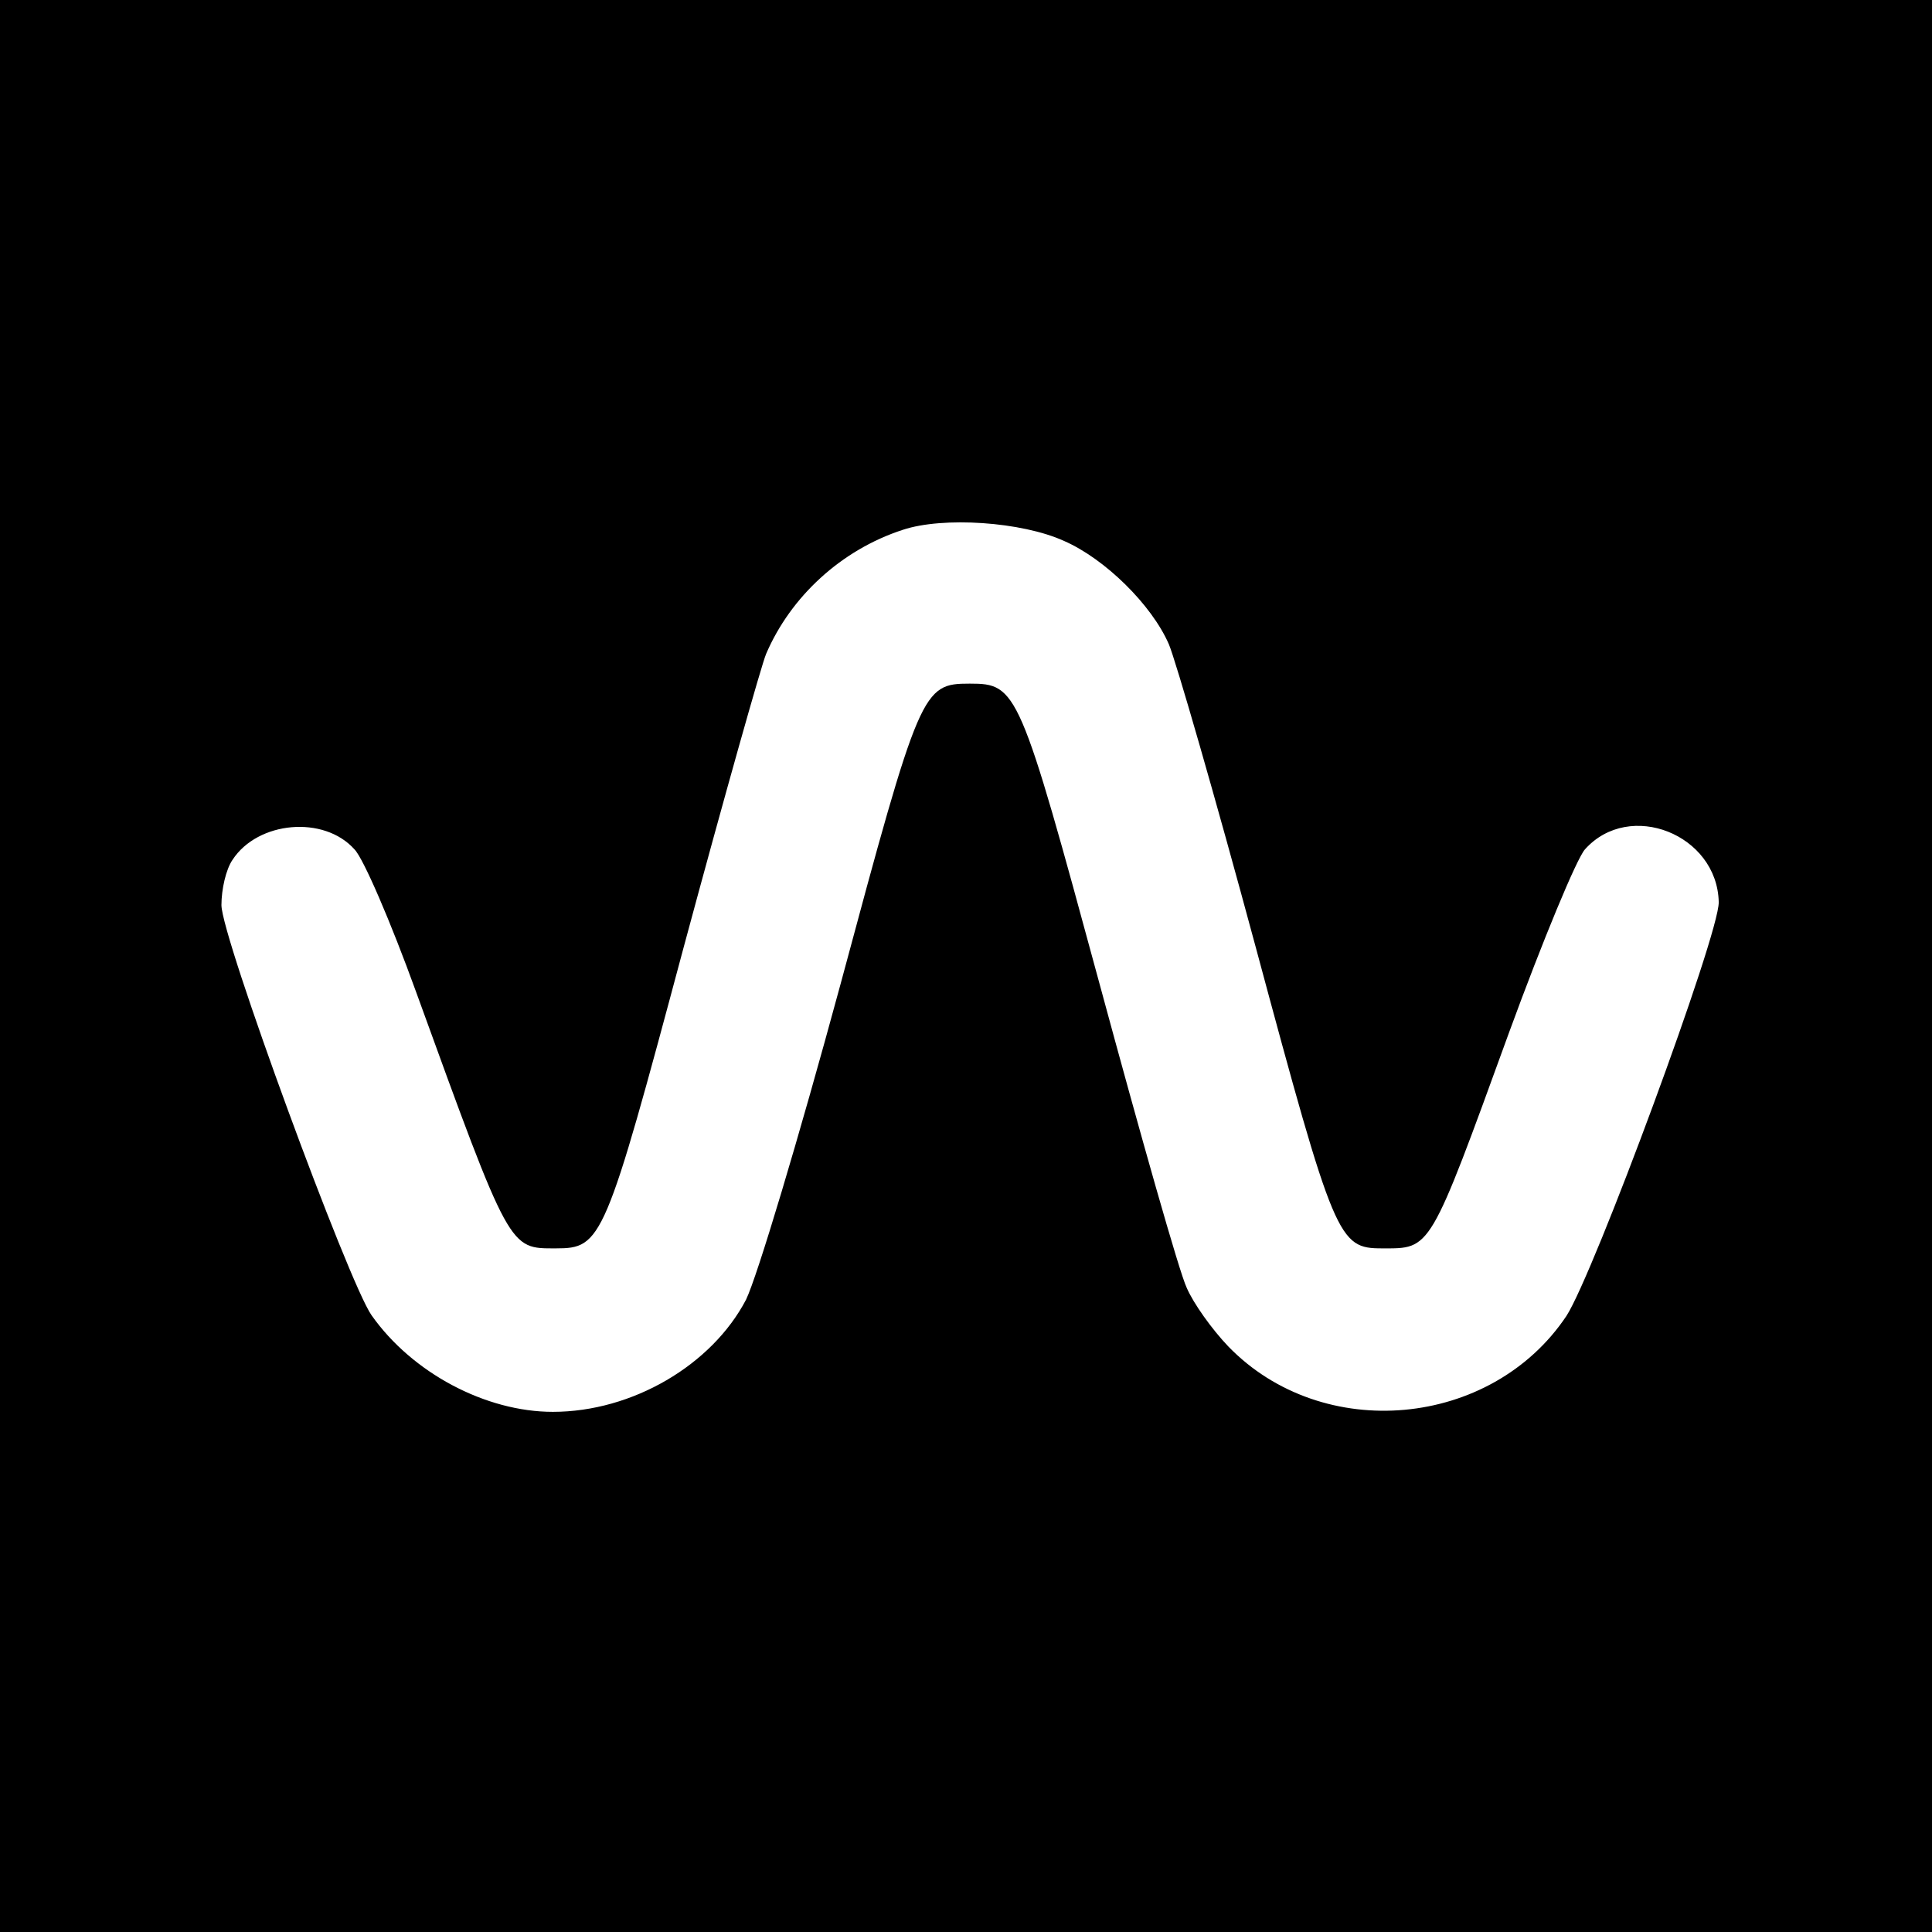
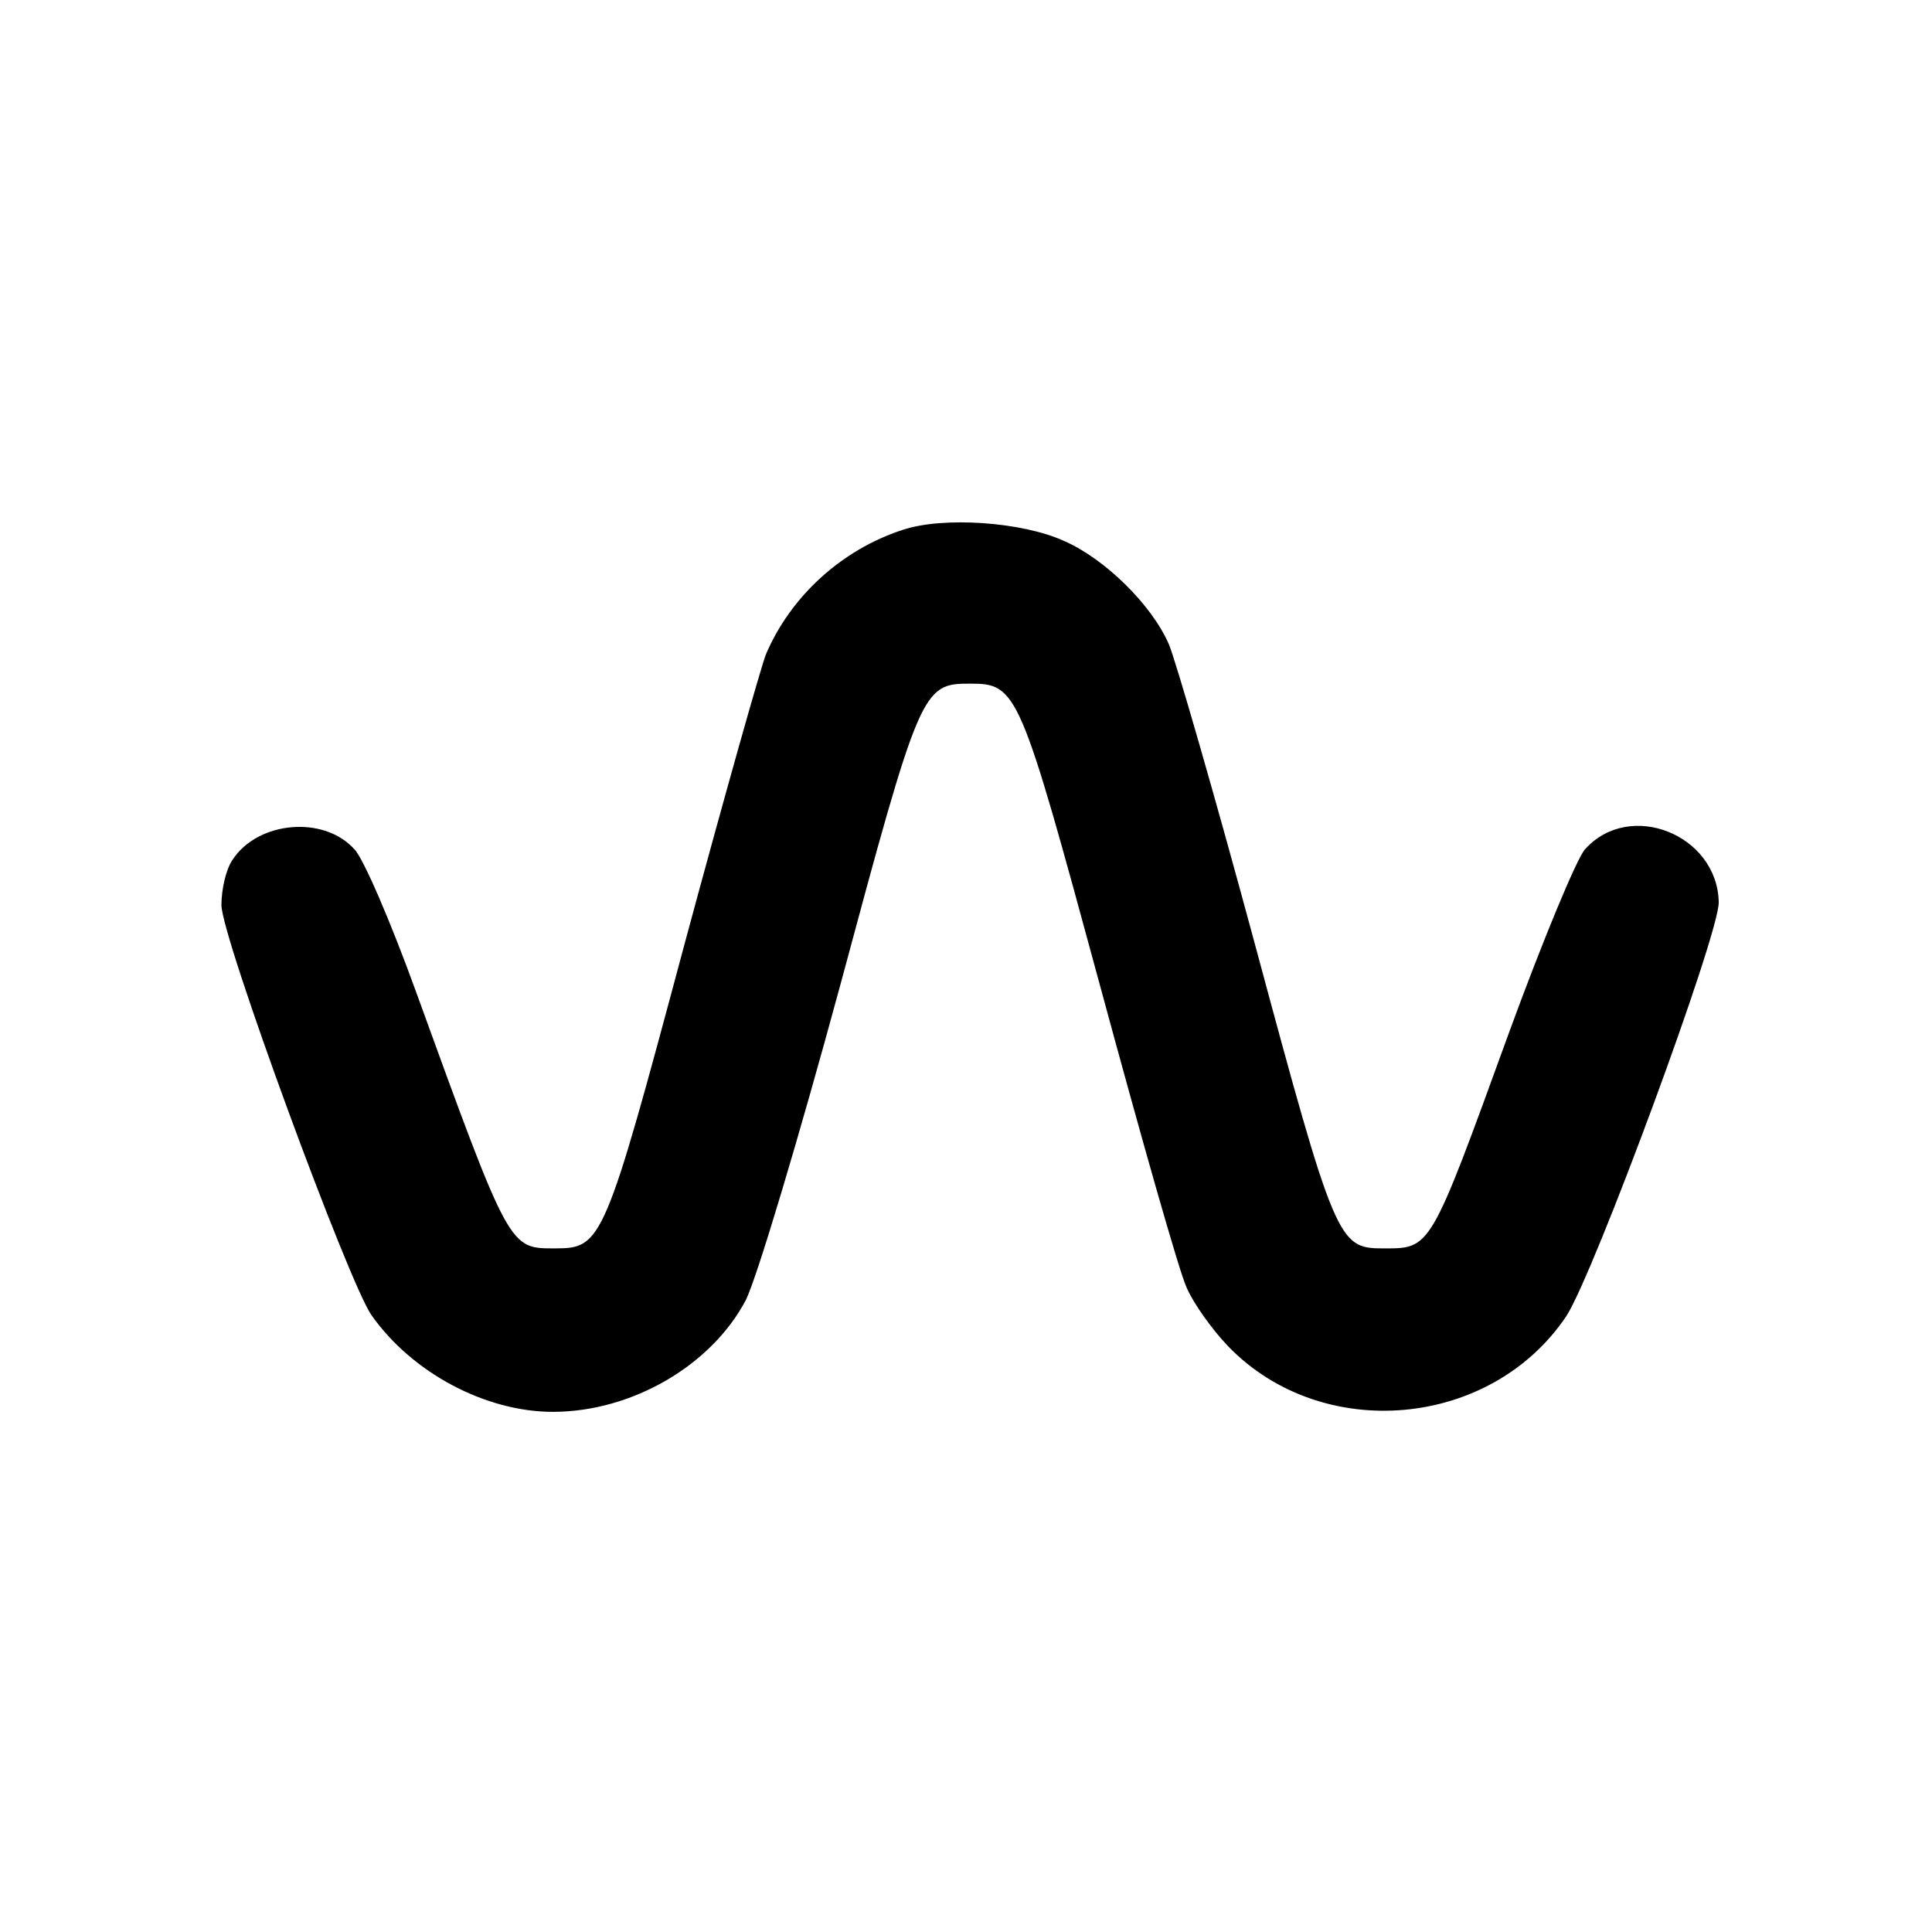
<svg xmlns="http://www.w3.org/2000/svg" version="1.0" width="346.667" height="346.667" viewBox="0 0 260 260">
-   <path d="M0 130v130h260V0H0v130zm143.2-57.2c5.5 2.4 11.8 8.6 14.1 13.9.9 2.1 6.2 20.4 11.7 40.8 10.6 39.4 11.1 40.5 17 40.5 6.6 0 6.3.6 17.1-29.1 4.5-12.3 9.1-23.4 10.2-24.6 6-6.7 17.8-2 18 7.1.1 4.3-16.8 50-20.5 55.7-10.1 15.1-32.8 17.2-45.5 4.1-2.2-2.3-4.7-5.8-5.6-7.9-1-2.1-6.2-20.5-11.7-40.8C137.2 92.7 136.9 92 130.5 92s-6.7.7-17.4 40.5c-5.7 21-11.2 39.3-12.7 42.4-4.6 8.8-15.3 15.1-26 15.1-9 0-18.9-5.2-24.4-13-3.1-4.4-20.2-50.9-20.2-55.2 0-2.1.6-4.8 1.5-6.1 3.4-5.2 12.3-6 16.4-1.4 1.2 1.2 4.9 9.8 8.3 19.2 12.7 35 12.5 34.5 18.8 34.5 6.2 0 6.6-.9 17.2-40.5 5.5-20.4 10.5-38.1 11.1-39.5 3.3-7.7 10.1-14 18.4-16.7 5.4-1.8 16-1.1 21.7 1.5z" />
+   <path d="M0 130v130h260H0v130zm143.2-57.2c5.5 2.4 11.8 8.6 14.1 13.9.9 2.1 6.2 20.4 11.7 40.8 10.6 39.4 11.1 40.5 17 40.5 6.6 0 6.3.6 17.1-29.1 4.5-12.3 9.1-23.4 10.2-24.6 6-6.7 17.8-2 18 7.1.1 4.3-16.8 50-20.5 55.7-10.1 15.1-32.8 17.2-45.5 4.1-2.2-2.3-4.7-5.8-5.6-7.9-1-2.1-6.2-20.5-11.7-40.8C137.2 92.7 136.9 92 130.5 92s-6.7.7-17.4 40.5c-5.7 21-11.2 39.3-12.7 42.4-4.6 8.8-15.3 15.1-26 15.1-9 0-18.9-5.2-24.4-13-3.1-4.4-20.2-50.9-20.2-55.2 0-2.1.6-4.8 1.5-6.1 3.4-5.2 12.3-6 16.4-1.4 1.2 1.2 4.9 9.8 8.3 19.2 12.7 35 12.5 34.5 18.8 34.5 6.2 0 6.6-.9 17.2-40.5 5.5-20.4 10.5-38.1 11.1-39.5 3.3-7.7 10.1-14 18.4-16.7 5.4-1.8 16-1.1 21.7 1.5z" />
</svg>